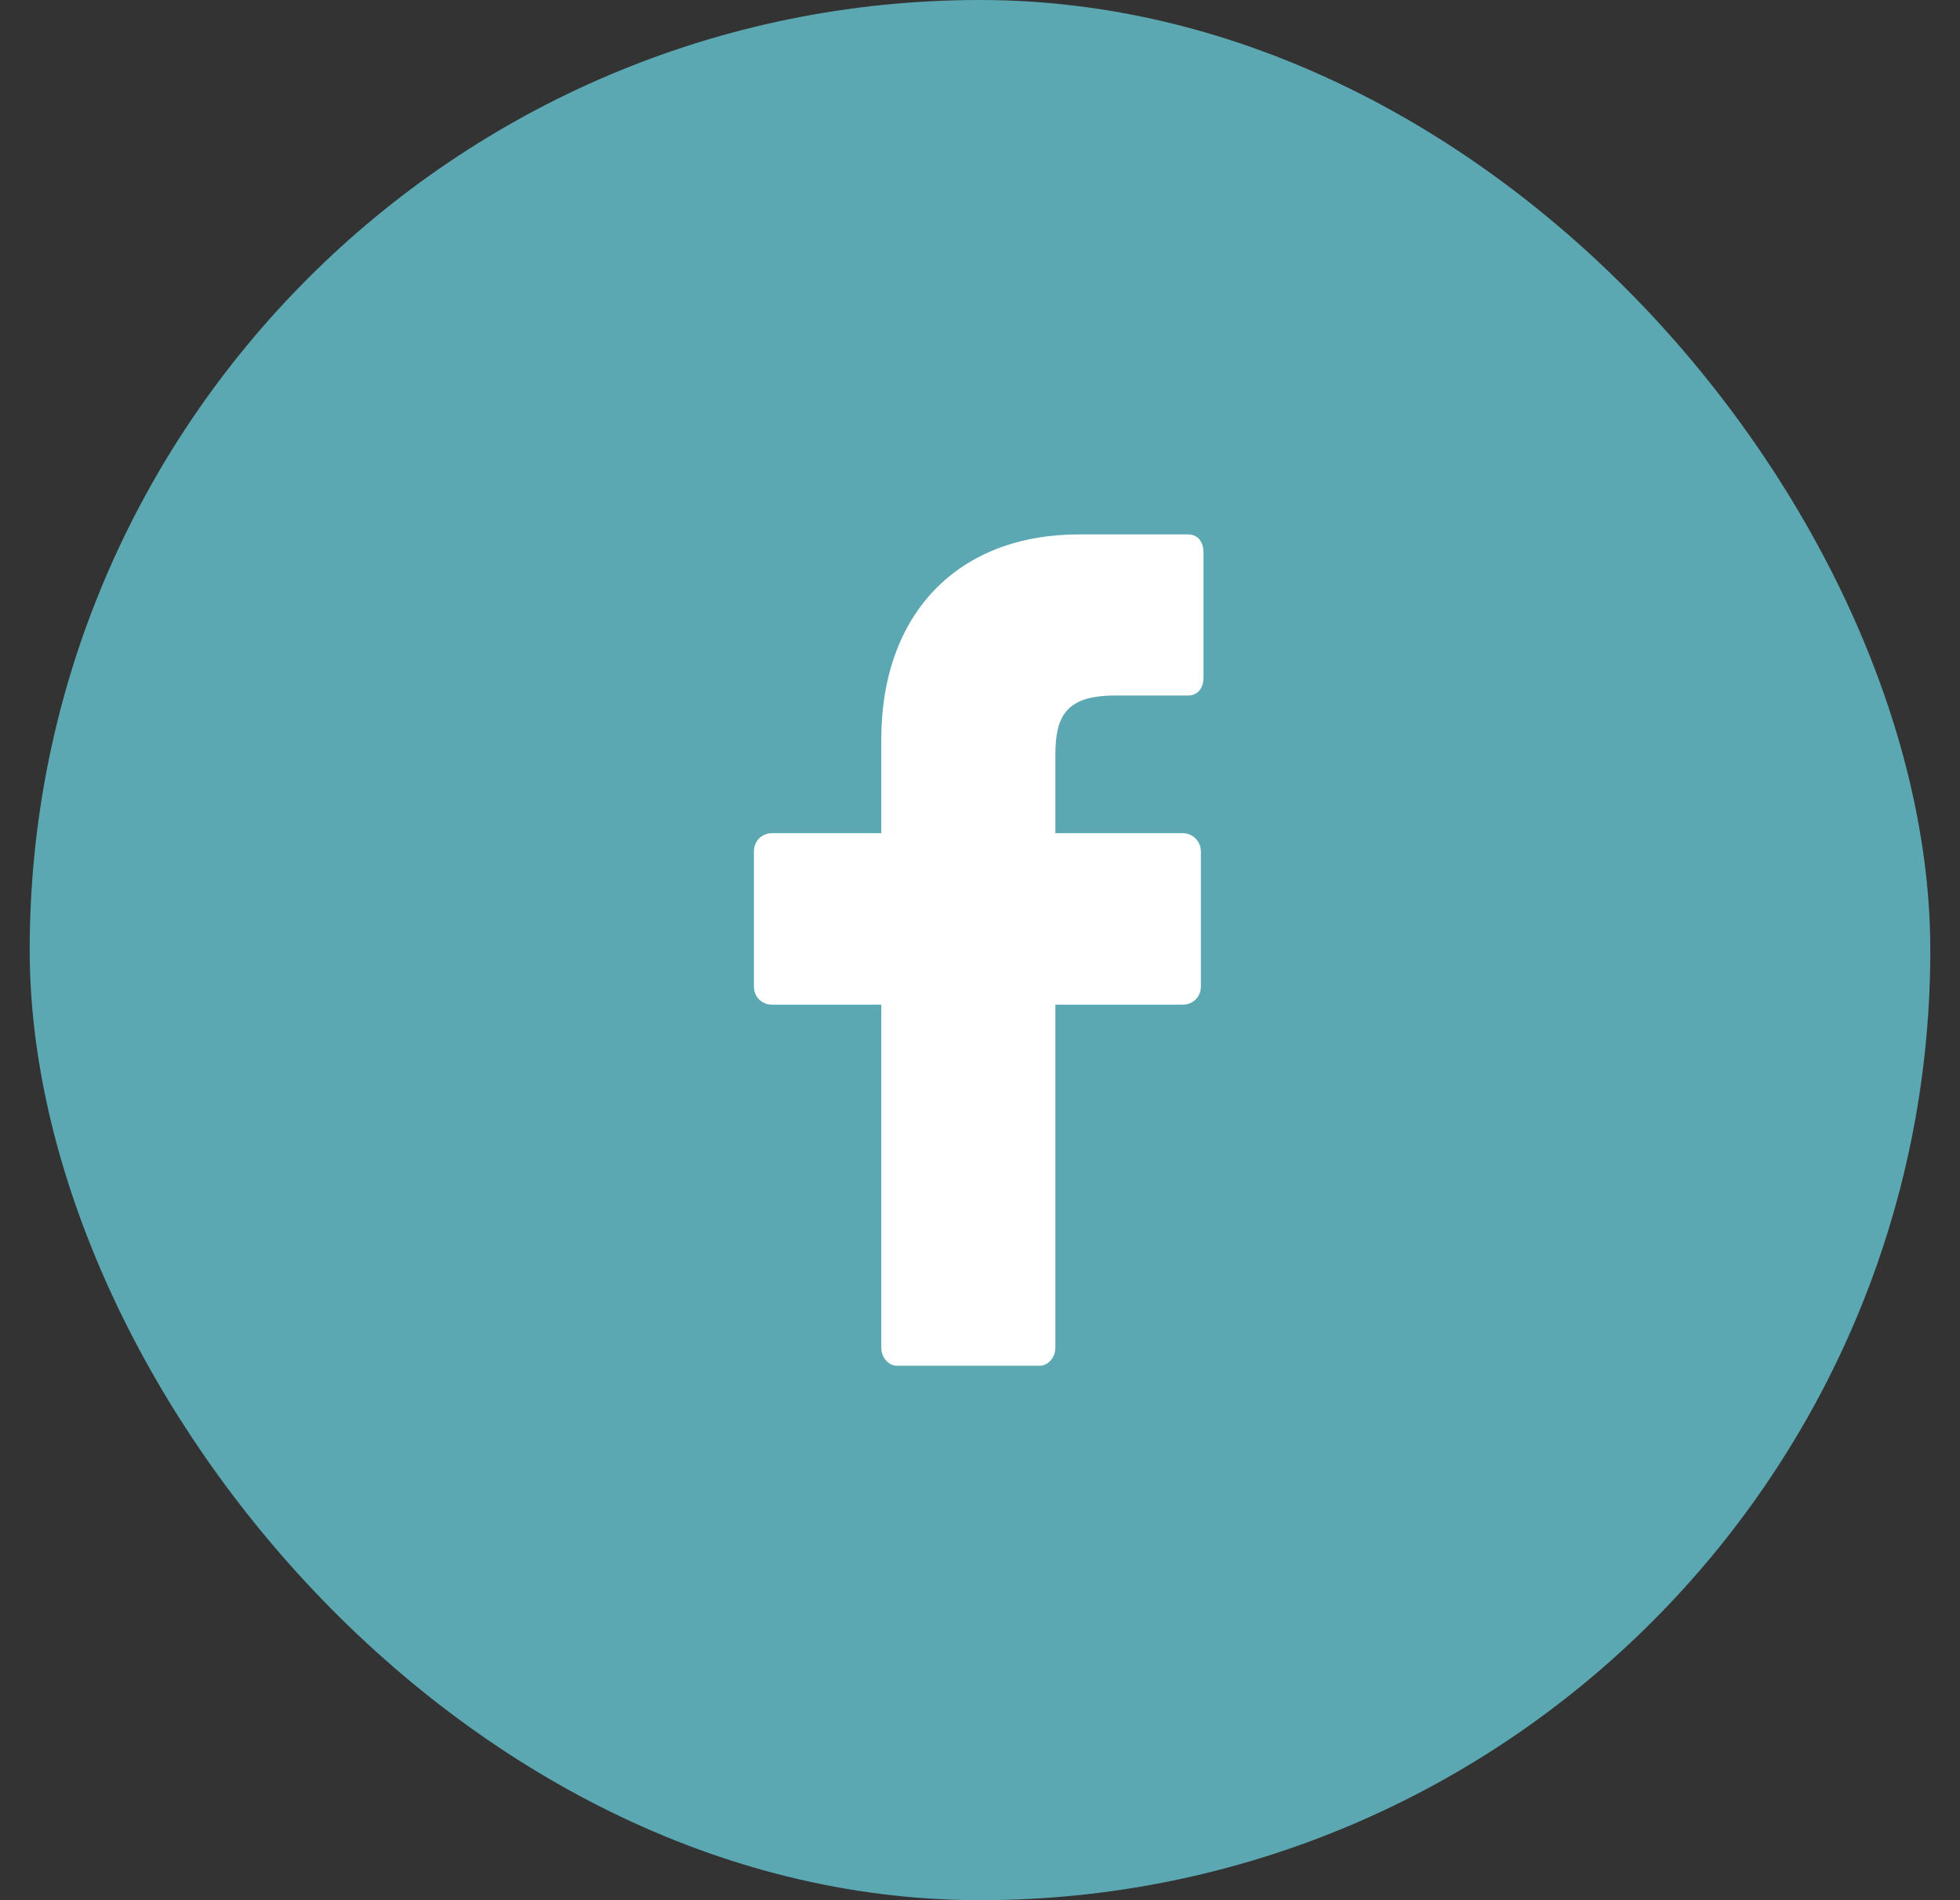
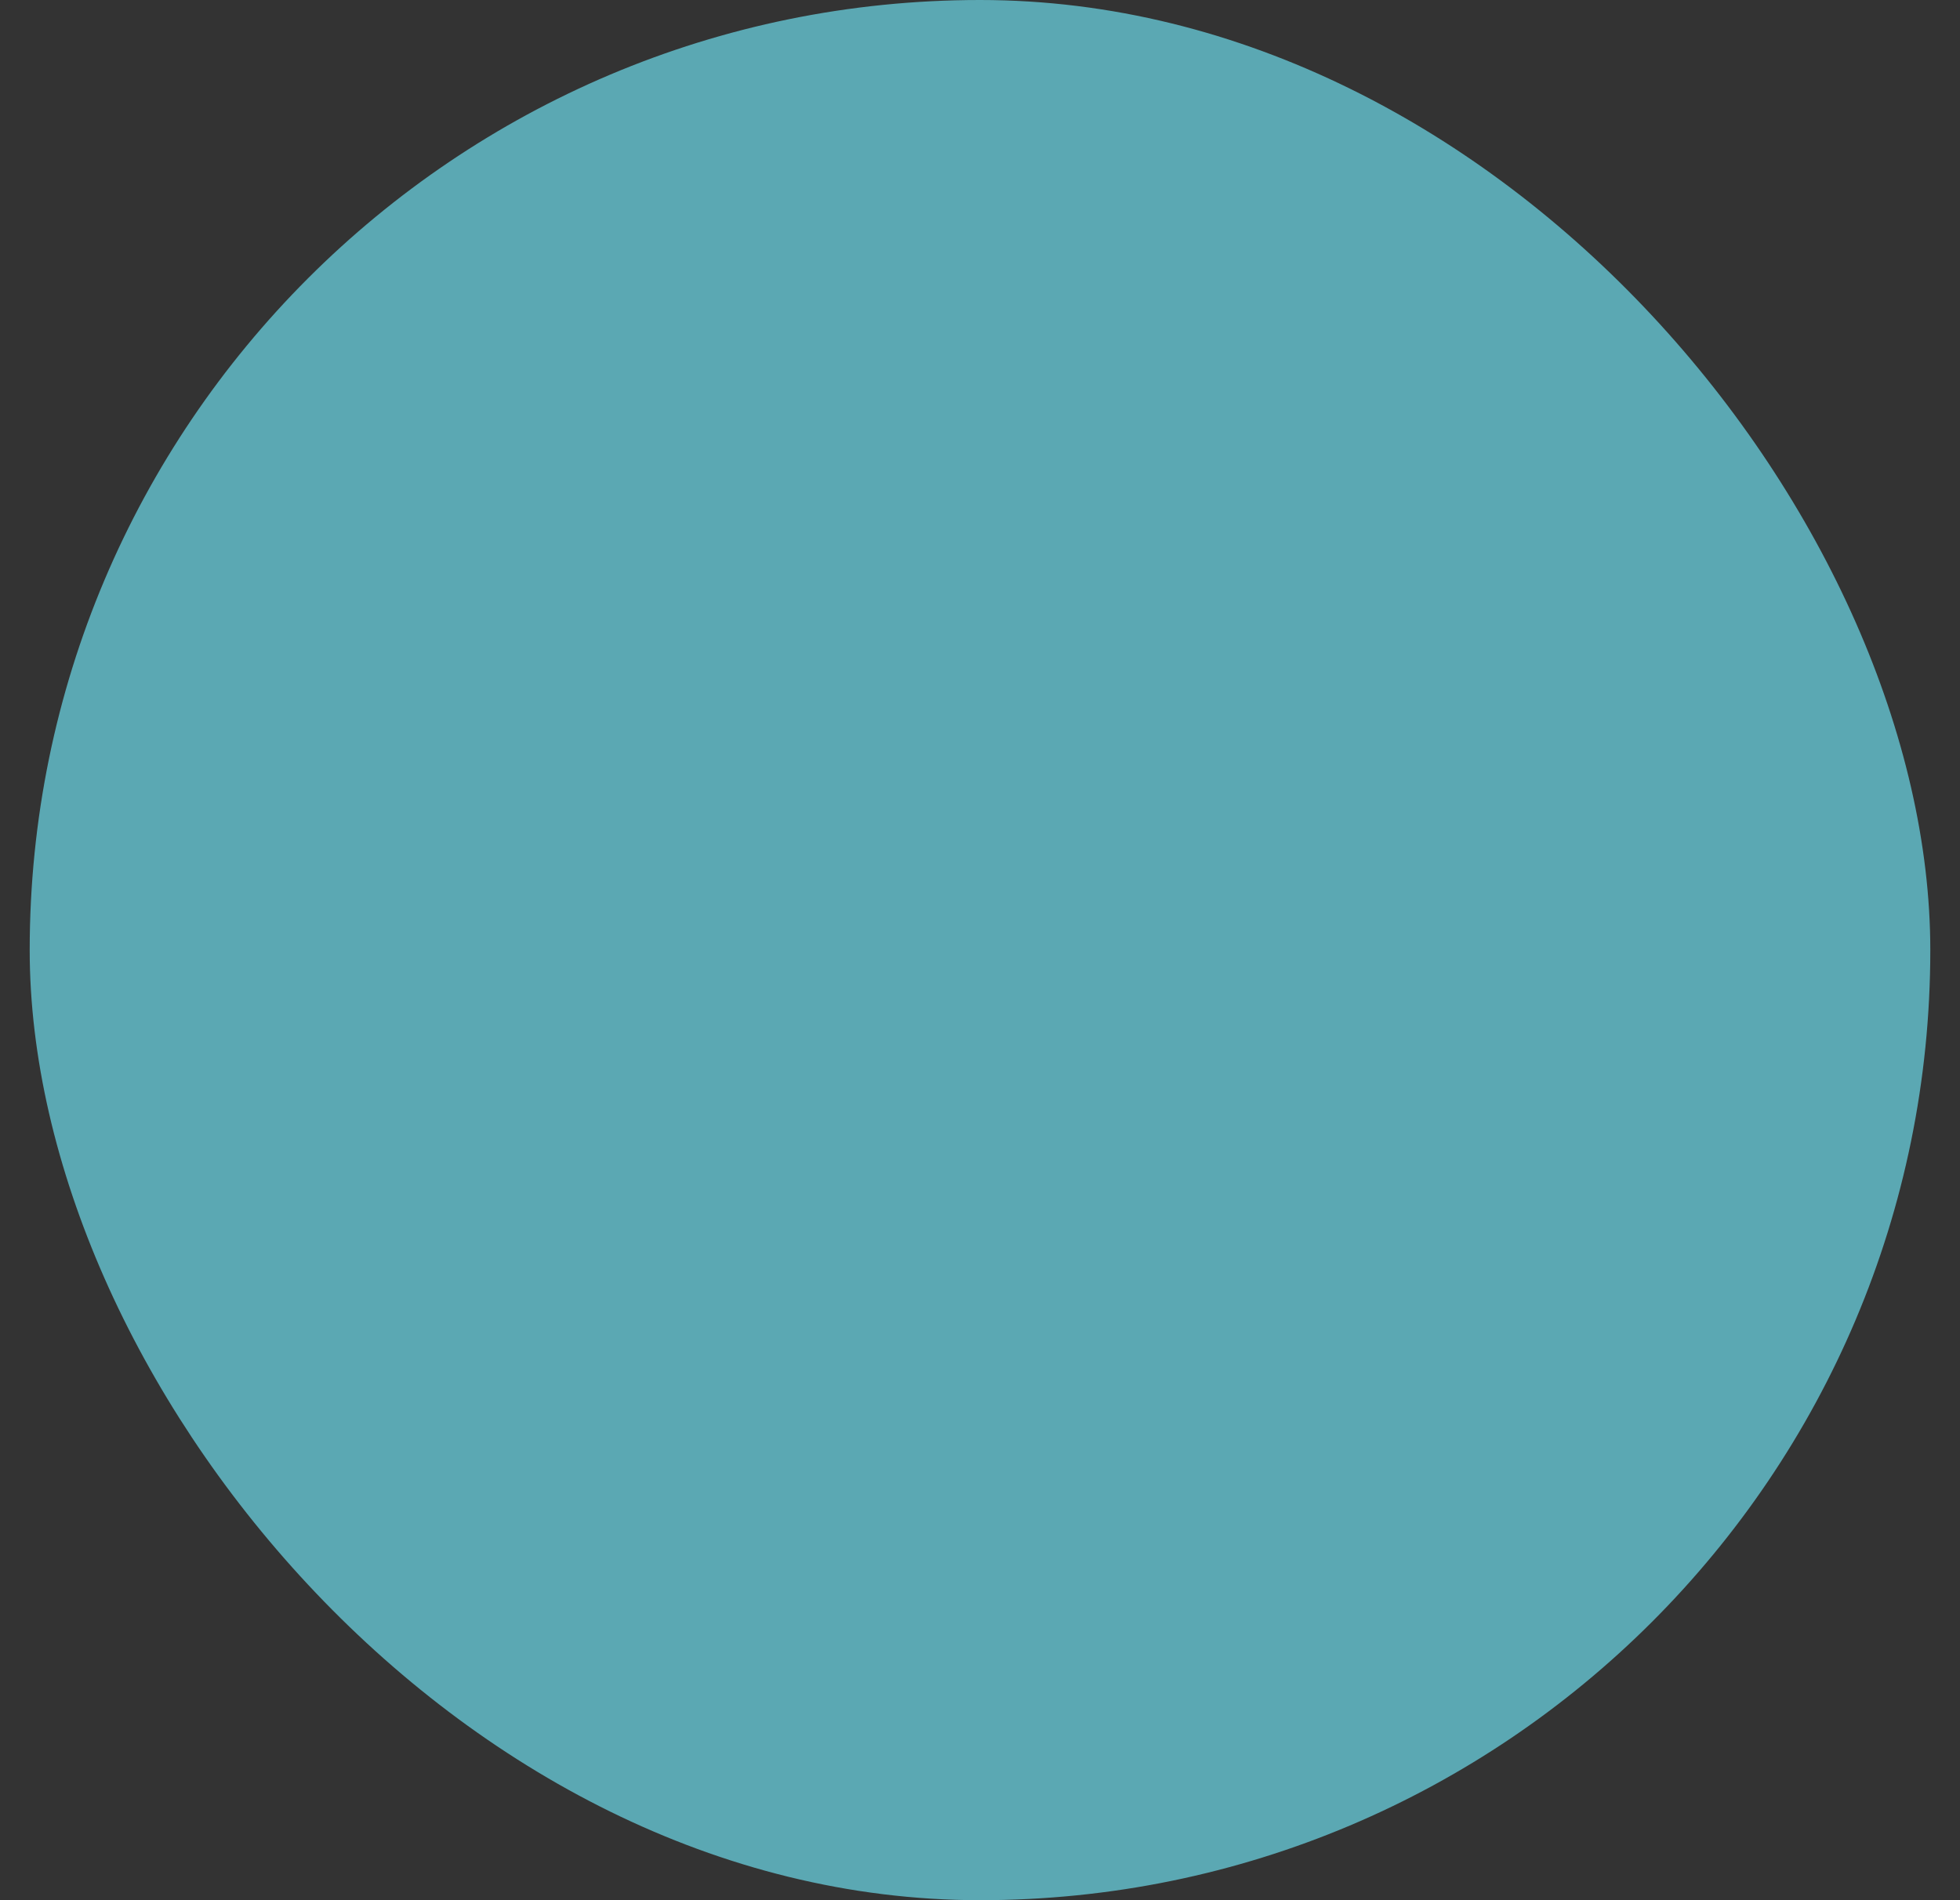
<svg xmlns="http://www.w3.org/2000/svg" width="33" height="32" viewBox="0 0 33 32" fill="none">
  <rect x="0" y="0" width="33" height="32" fill="#333333" stroke="none" />
  <rect x="0.5" width="32" height="32" rx="16" fill="#5BA8B3" />
-   <path d="M20 9H18.163C16.15 9 14.838 10.312 14.838 12.456V14.031H13C12.825 14.031 12.694 14.162 12.694 14.338V16.613C12.694 16.788 12.825 16.919 13 16.919H14.838V22.694C14.838 22.869 14.969 23 15.1 23H17.506C17.638 23 17.769 22.869 17.769 22.694V16.919H19.913C20.088 16.919 20.219 16.788 20.219 16.613V14.338C20.219 14.256 20.187 14.178 20.129 14.121C20.072 14.063 19.994 14.031 19.913 14.031H17.769V12.719C17.769 12.062 17.944 11.713 18.775 11.713H20C20.175 11.713 20.263 11.581 20.263 11.406V9.306C20.263 9.131 20.175 9 20 9Z" fill="white" />
</svg>